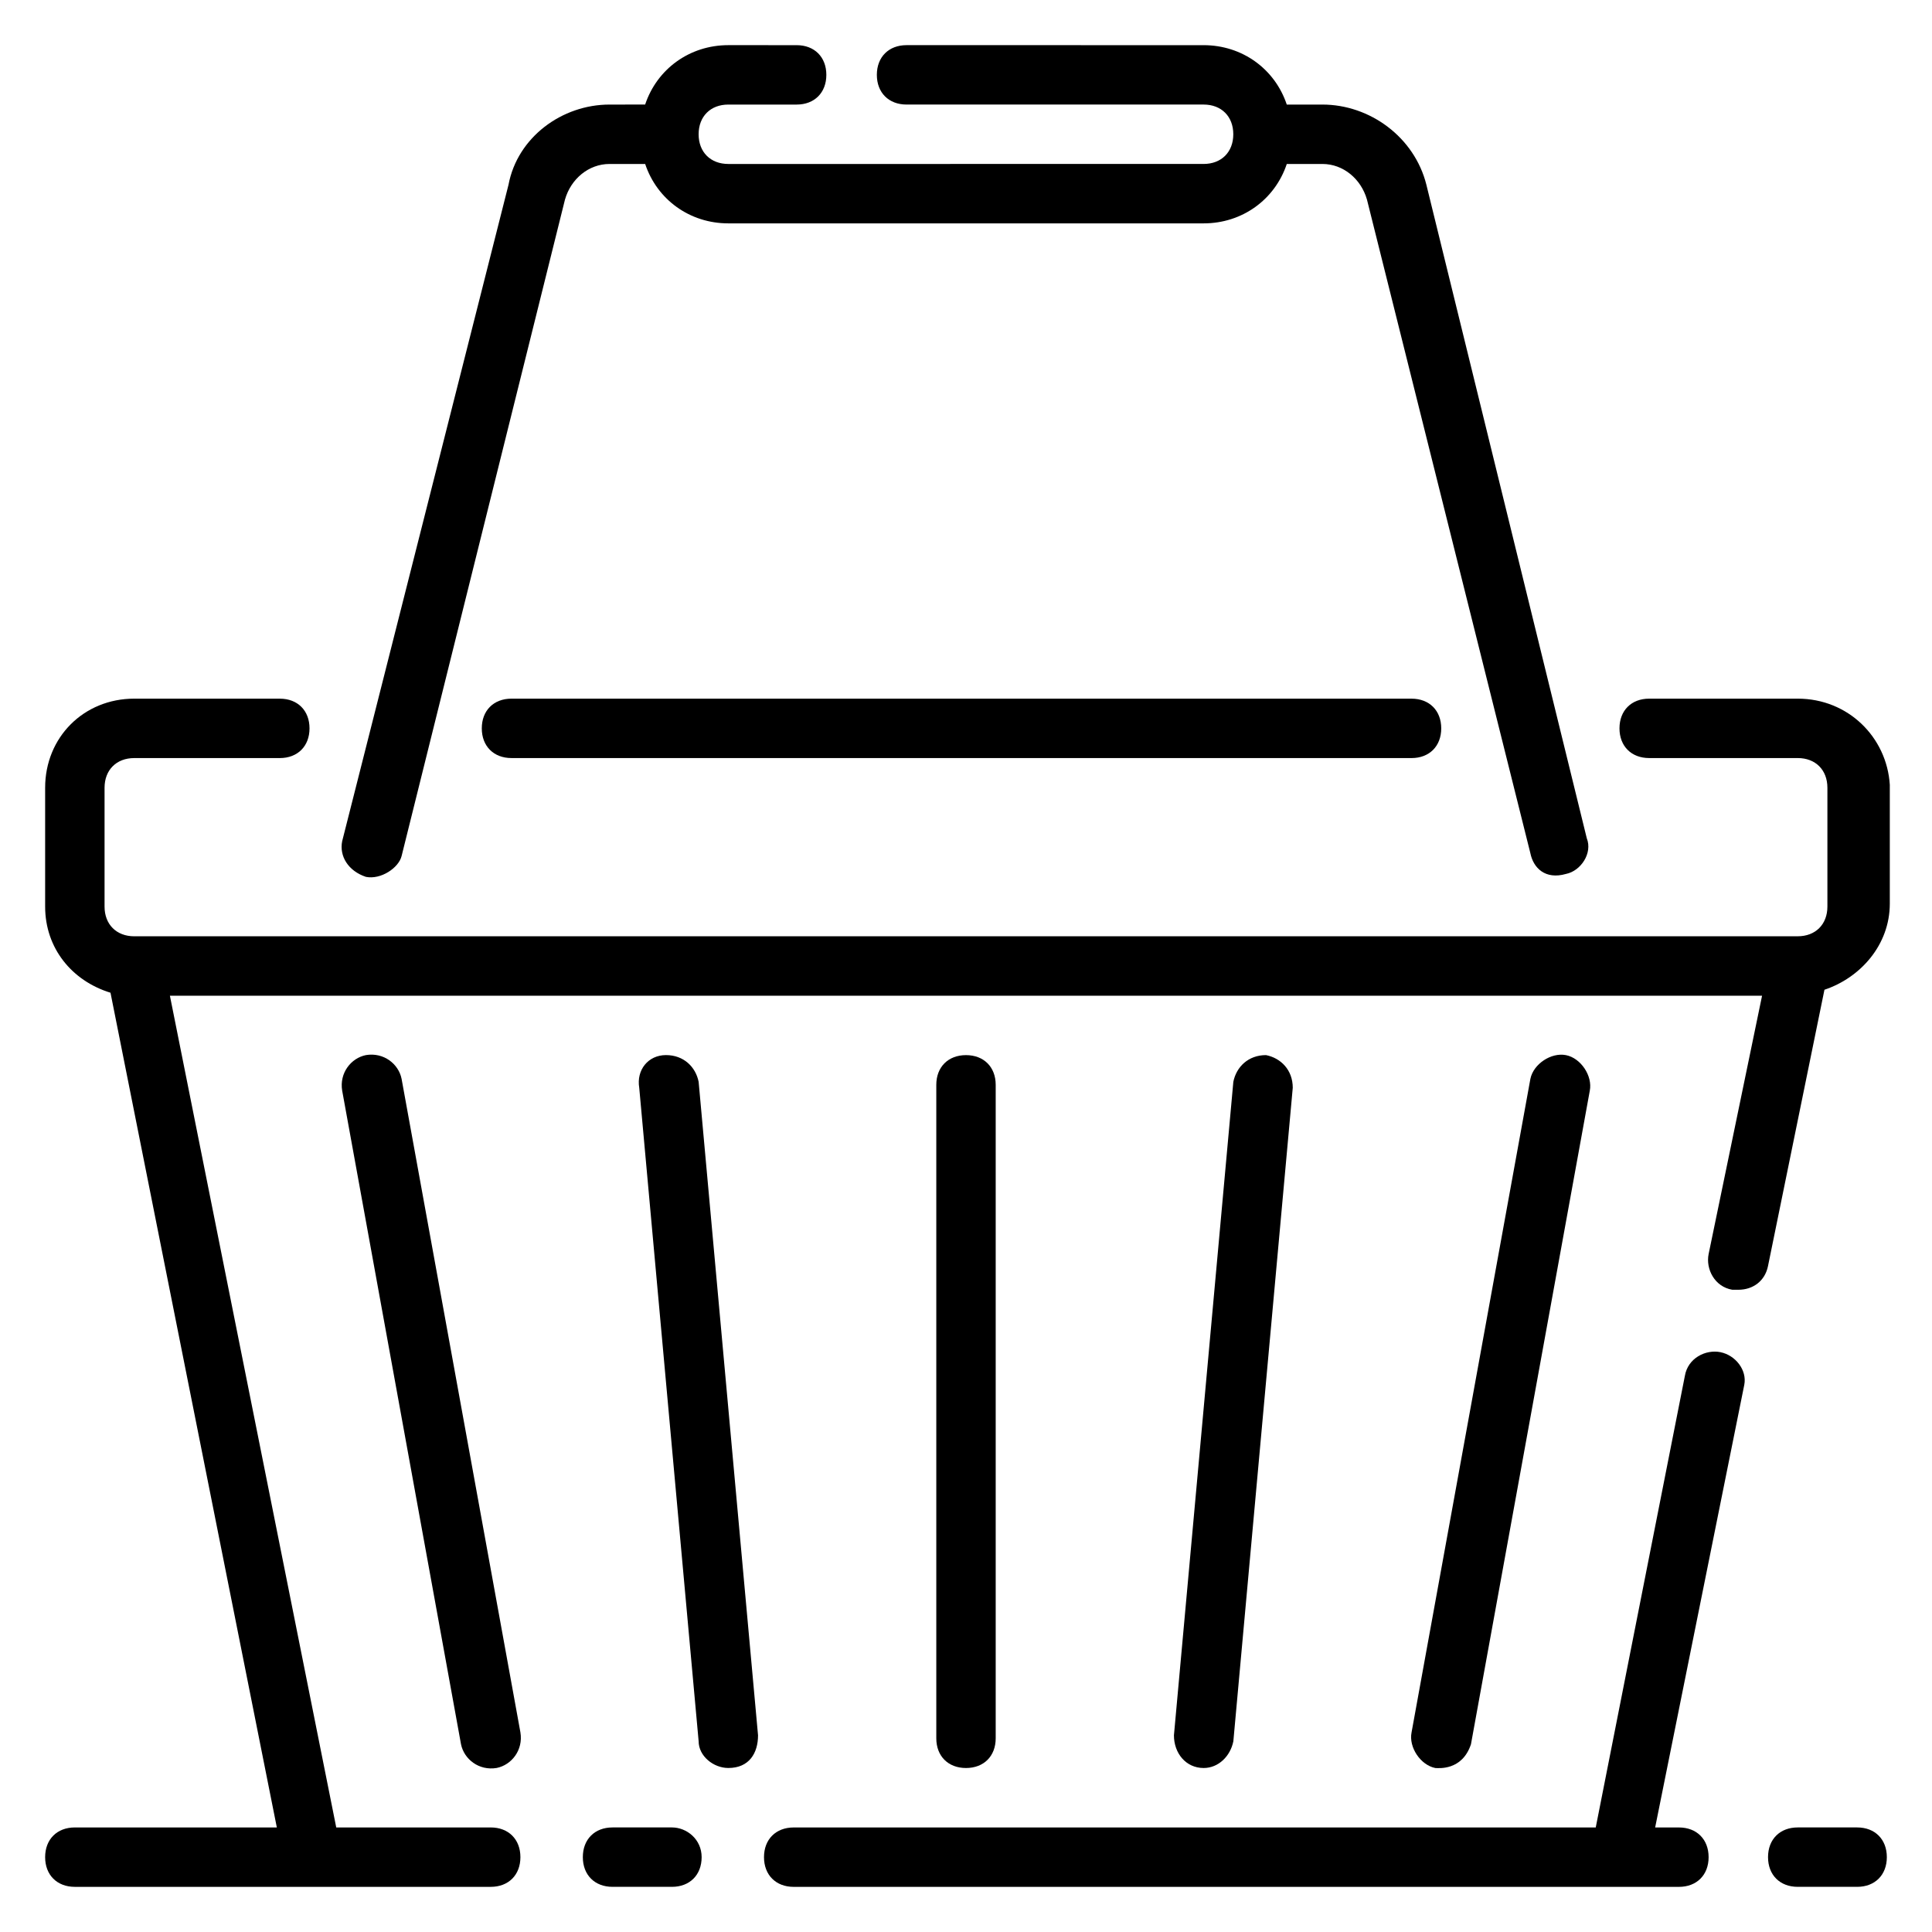
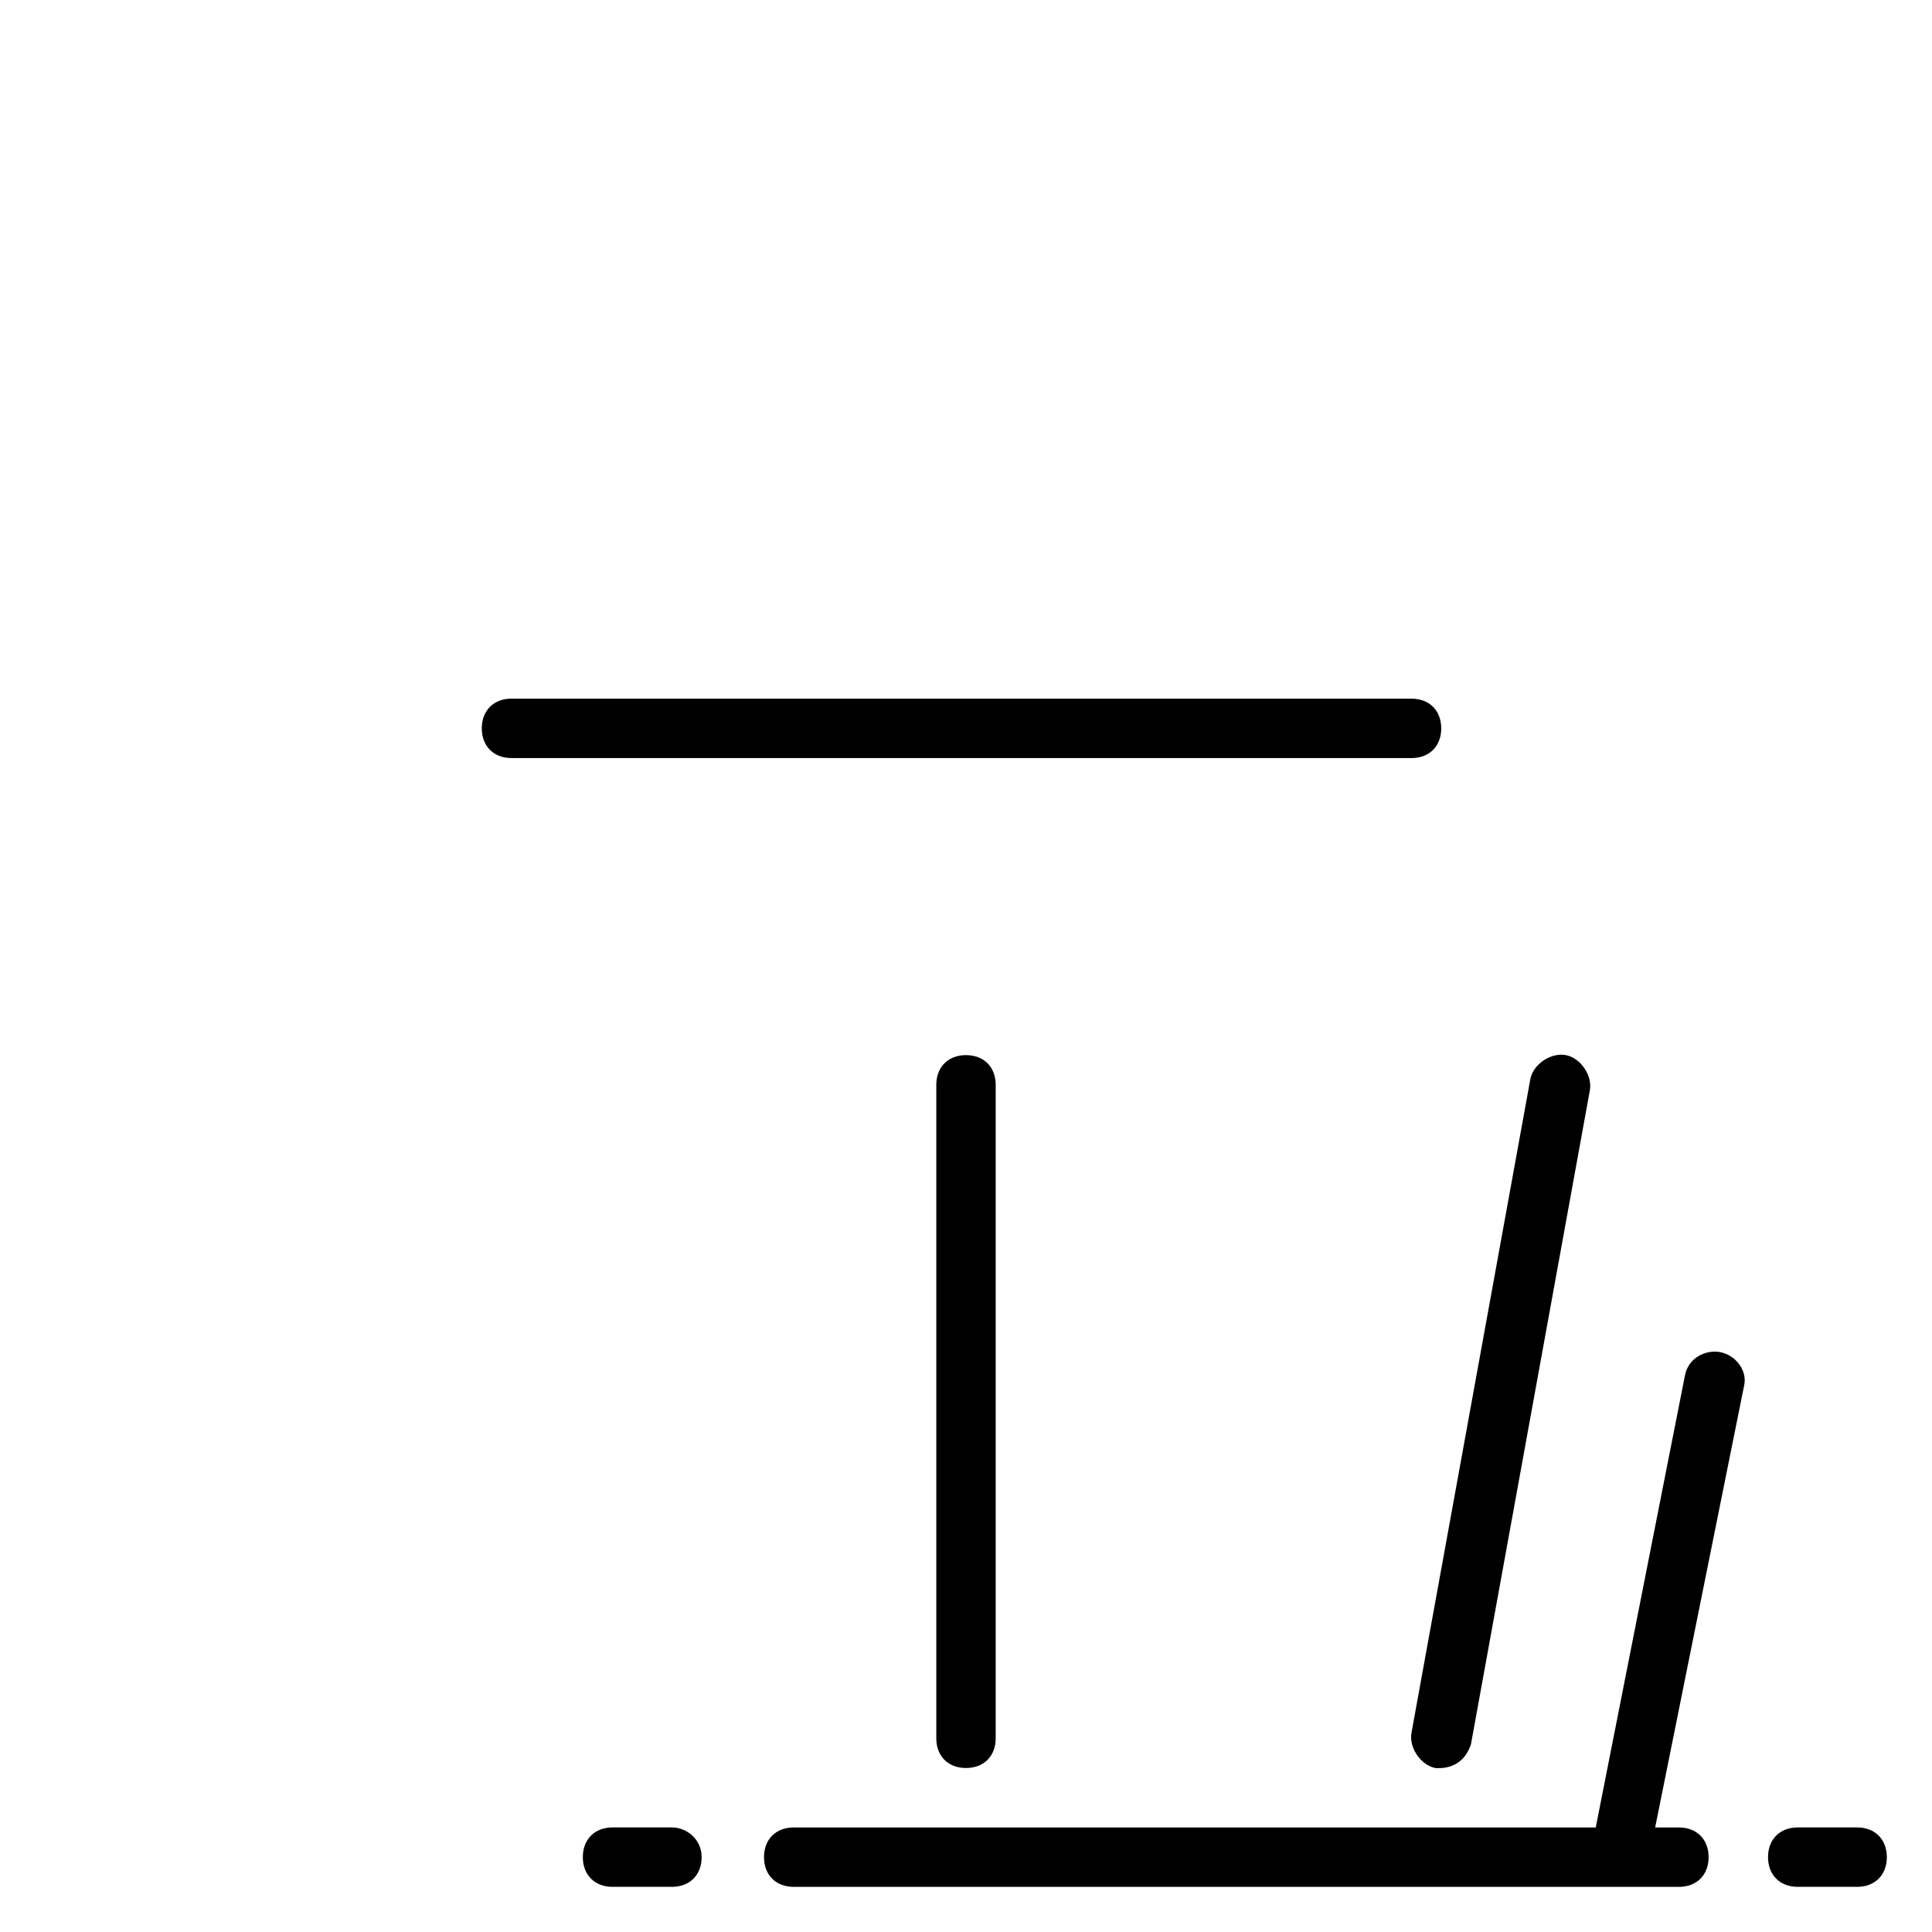
<svg xmlns="http://www.w3.org/2000/svg" fill="#000000" width="800px" height="800px" version="1.1" viewBox="144 144 512 512">
  <g>
    <path d="m279.55 329.15c-4.723 0-7.871 3.148-7.871 7.871 0 4.723 3.148 7.871 7.871 7.871l238.52 0.004c4.723 0 7.871-3.148 7.871-7.871 0-4.723-3.148-7.871-7.871-7.871z" />
-     <path d="m620.41 329.15h-39.359c-4.723 0-7.871 3.148-7.871 7.871 0 4.723 3.148 7.871 7.871 7.871h39.359c4.723 0 7.871 3.148 7.871 7.871v31.488c0 4.723-3.148 7.871-7.871 7.871l-440.83 0.004c-4.723 0-7.871-3.148-7.871-7.871v-31.488c0-4.723 3.148-7.871 7.871-7.871h38.574c4.723 0 7.871-3.148 7.871-7.871 0-4.723-3.148-7.871-7.871-7.871l-38.574-0.004c-13.383 0-23.617 10.234-23.617 23.617v31.488c0 11.02 7.086 19.68 17.32 22.828l44.082 221.21h-53.531c-4.723 0-7.871 3.148-7.871 7.871s3.148 7.871 7.871 7.871h110.21c4.723 0 7.871-3.148 7.871-7.871s-3.148-7.871-7.871-7.871h-40.934l-44.082-220.42h421.94l-14.168 68.484c-0.789 3.938 1.574 8.66 6.297 9.445h1.574c3.938 0 7.086-2.363 7.871-6.297l14.957-73.211c9.445-3.148 17.32-11.809 17.32-22.828v-31.488c-0.789-12.594-11.023-22.828-24.406-22.828z" />
-     <path d="m240.98 376.38c3.938 0.789 8.66-2.363 9.445-5.512l43.297-173.97c1.574-5.508 6.297-9.445 11.809-9.445h9.445c3.148 9.445 11.809 15.742 22.043 15.742h125.95c10.234 0 18.895-6.297 22.043-15.742h9.441c5.512 0 10.234 3.938 11.809 9.445l43.297 173.19c0.789 3.938 3.938 7.086 9.445 5.512 3.938-0.789 7.086-5.512 5.512-9.445l-42.508-173.19c-3.148-12.598-14.957-21.254-27.555-21.254h-9.445c-3.148-9.445-11.809-15.742-22.043-15.742l-78.719-0.004c-4.723 0-7.871 3.148-7.871 7.871 0 4.723 3.148 7.871 7.871 7.871h78.719c4.723 0 7.871 3.148 7.871 7.871s-3.148 7.871-7.871 7.871l-125.95 0.004c-4.723 0-7.871-3.148-7.871-7.871 0-4.723 3.148-7.871 7.871-7.871h18.105c4.723 0 7.871-3.148 7.871-7.871s-3.148-7.871-7.871-7.871l-18.105-0.004c-10.234 0-18.895 6.297-22.043 15.742l-9.445 0.004c-12.594 0-24.402 8.66-26.766 21.254l-44.082 173.97c-0.789 3.934 1.574 7.871 6.297 9.445z" />
    <path d="m599.95 502.34c-3.938-0.789-8.66 1.574-9.445 6.297l-23.617 119.66h-212.55c-4.723 0-7.871 3.148-7.871 7.871s3.148 7.871 7.871 7.871h234.59c4.723 0 7.871-3.148 7.871-7.871s-3.148-7.871-7.871-7.871h-6.297l23.617-117.29c0.785-3.938-2.363-7.875-6.297-8.66z" />
    <path d="m322.07 628.29h-15.742c-4.723 0-7.871 3.148-7.871 7.871s3.148 7.871 7.871 7.871h15.742c4.723 0 7.871-3.148 7.871-7.871s-3.938-7.871-7.871-7.871z" />
    <path d="m636.16 628.29h-15.742c-4.723 0-7.871 3.148-7.871 7.871s3.148 7.871 7.871 7.871h15.742c4.723 0 7.871-3.148 7.871-7.871s-3.148-7.871-7.871-7.871z" />
    <path d="m407.87 604.67v-173.18c0-4.723-3.148-7.871-7.871-7.871s-7.871 3.148-7.871 7.871v173.18c0 4.723 3.148 7.871 7.871 7.871s7.871-3.148 7.871-7.871z" />
-     <path d="m462.98 612.54c3.938 0 7.086-3.148 7.871-7.086l15.742-173.18c0-4.723-3.148-7.871-7.086-8.66-4.723 0-7.871 3.148-8.66 7.086l-15.742 173.18c0 4.723 3.148 8.66 7.875 8.66z" />
-     <path d="m320.49 423.61c-4.723 0-7.871 3.938-7.086 8.66l15.742 173.18c0 3.938 3.938 7.086 7.871 7.086 5.512 0 7.871-3.938 7.871-8.66l-15.742-173.18c-0.785-3.938-3.934-7.086-8.656-7.086z" />
-     <path d="m240.98 423.61c-3.938 0.789-7.086 4.723-6.297 9.445l31.488 173.18c0.789 3.938 4.723 7.086 9.445 6.297 3.938-0.789 7.086-4.723 6.297-9.445l-31.488-173.18c-0.785-3.934-4.723-7.082-9.445-6.297z" />
    <path d="m533.82 606.25 31.488-173.18c0.789-3.938-2.363-8.66-6.297-9.445-3.938-0.789-8.66 2.363-9.445 6.297l-31.488 173.18c-0.789 3.938 2.363 8.66 6.297 9.445 0.785 0 7.082 0.789 9.445-6.297z" />
  </g>
</svg>